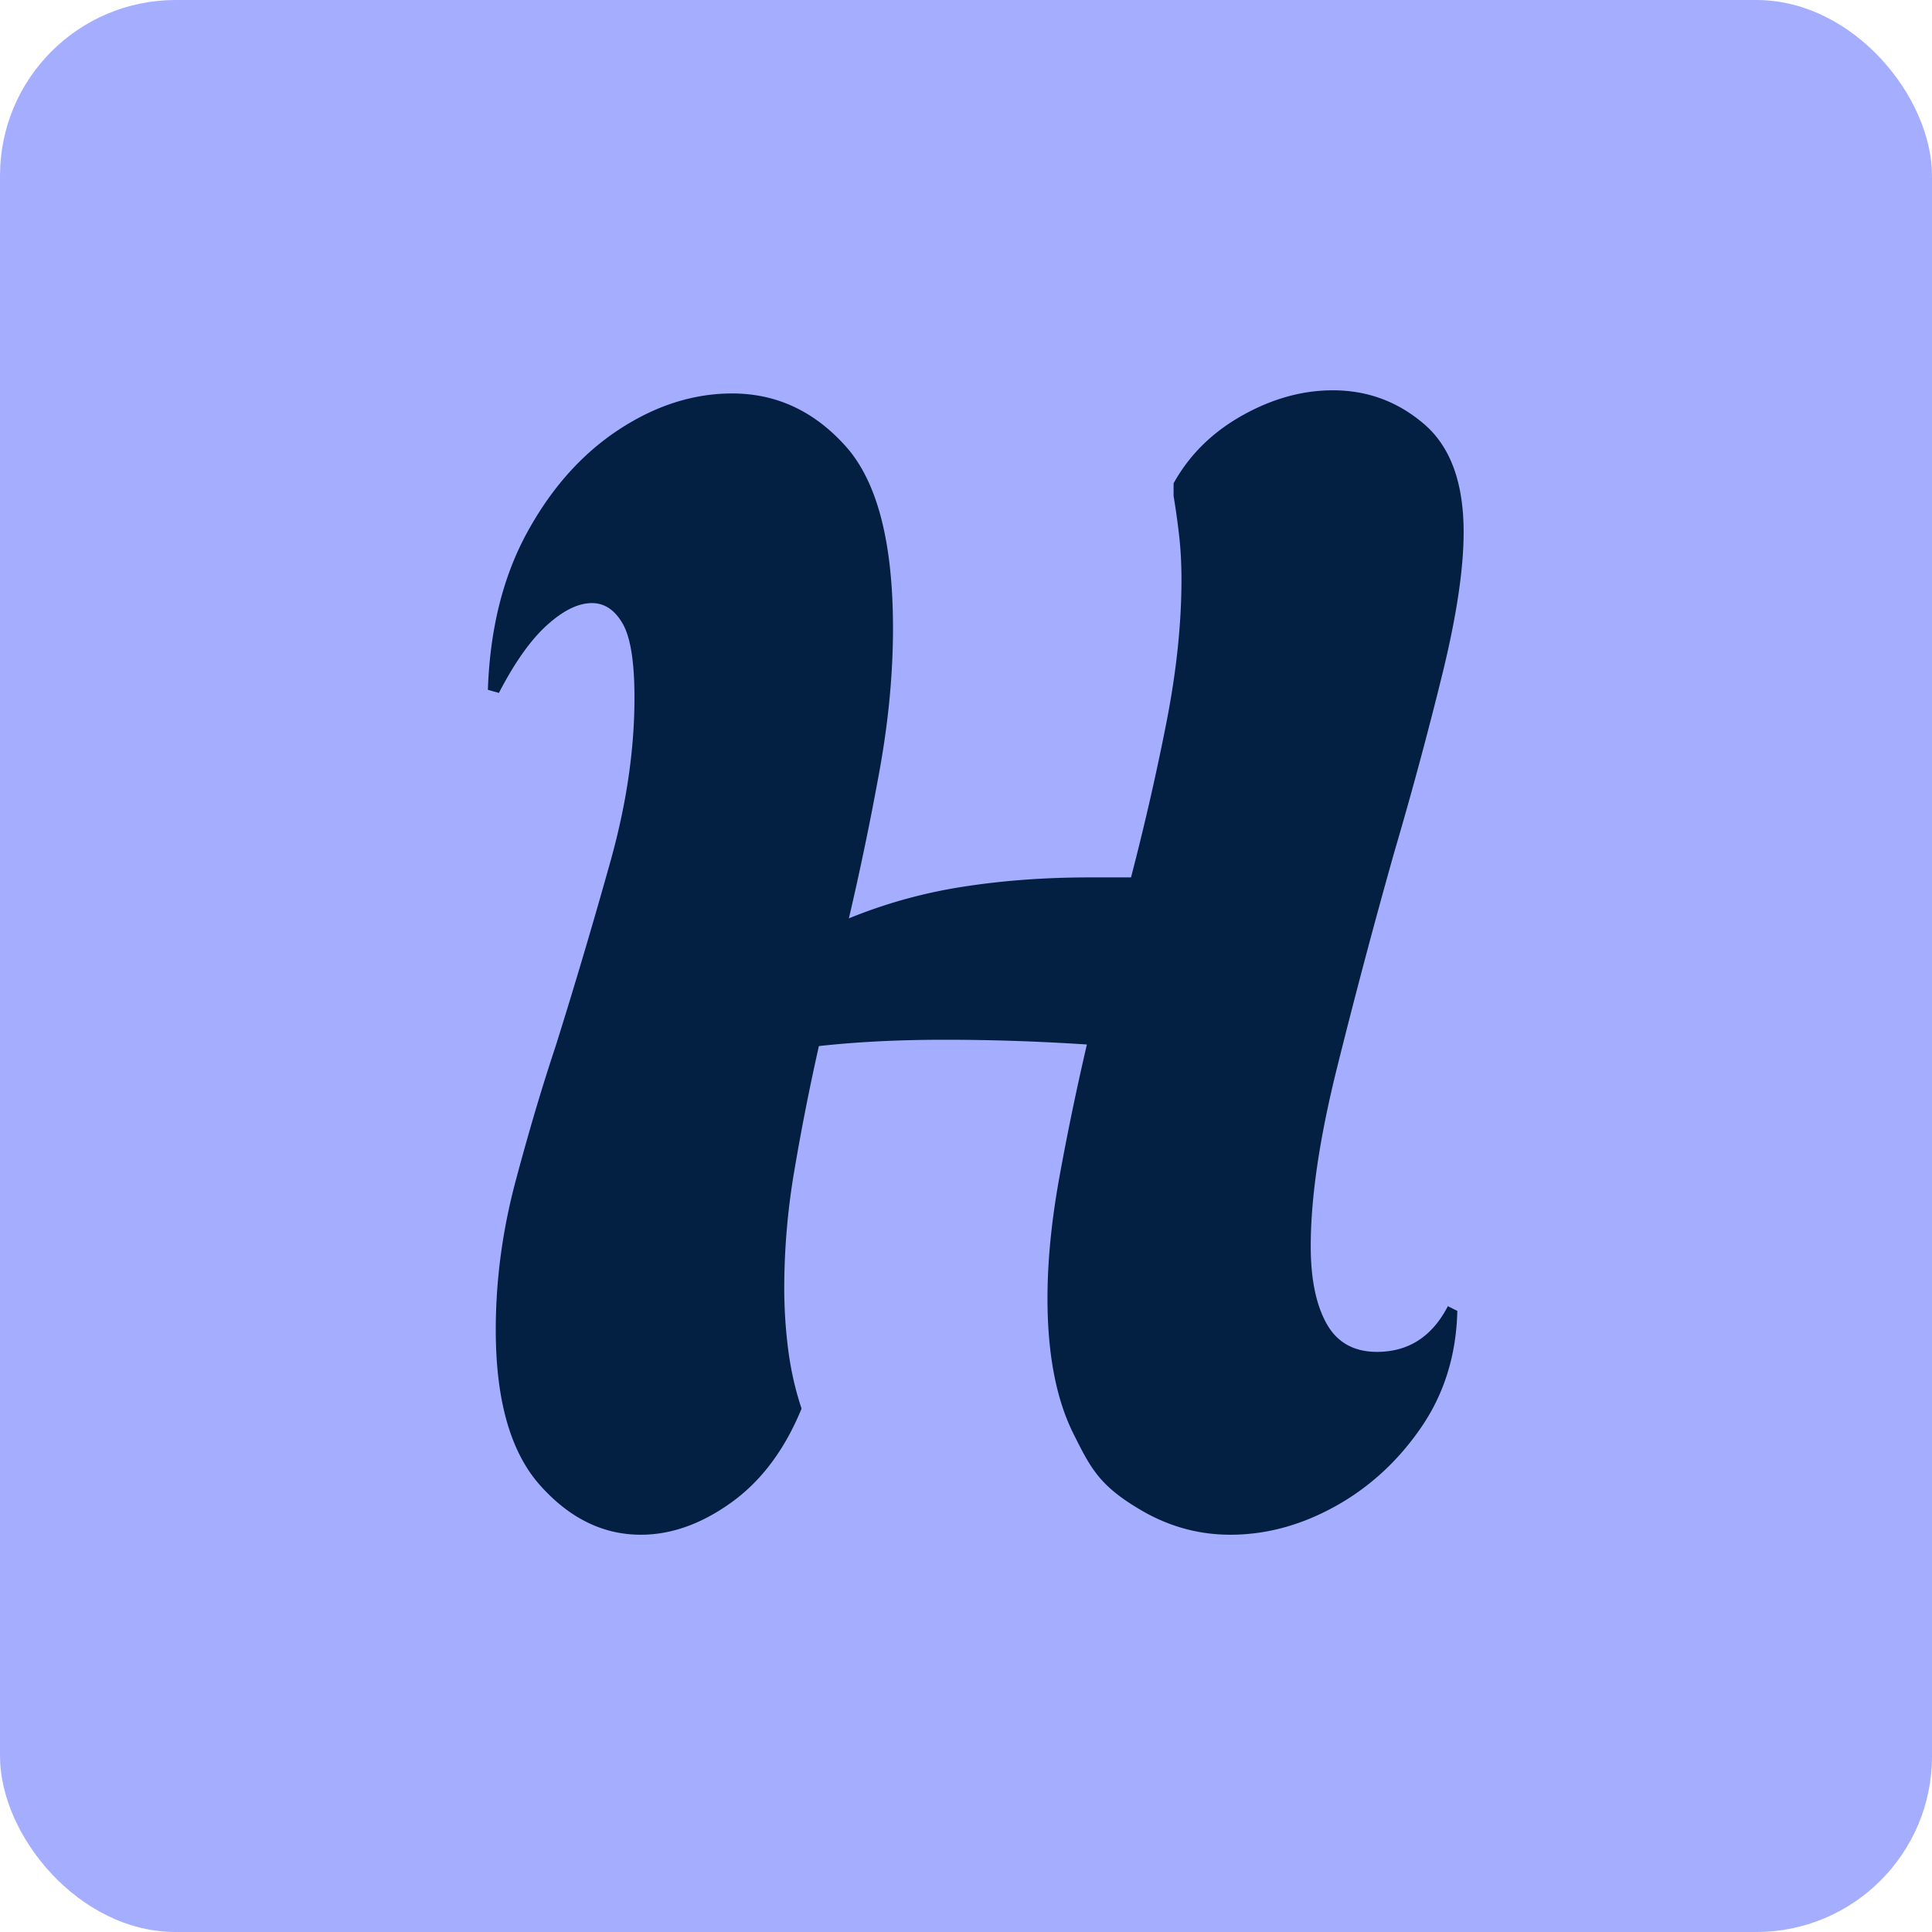
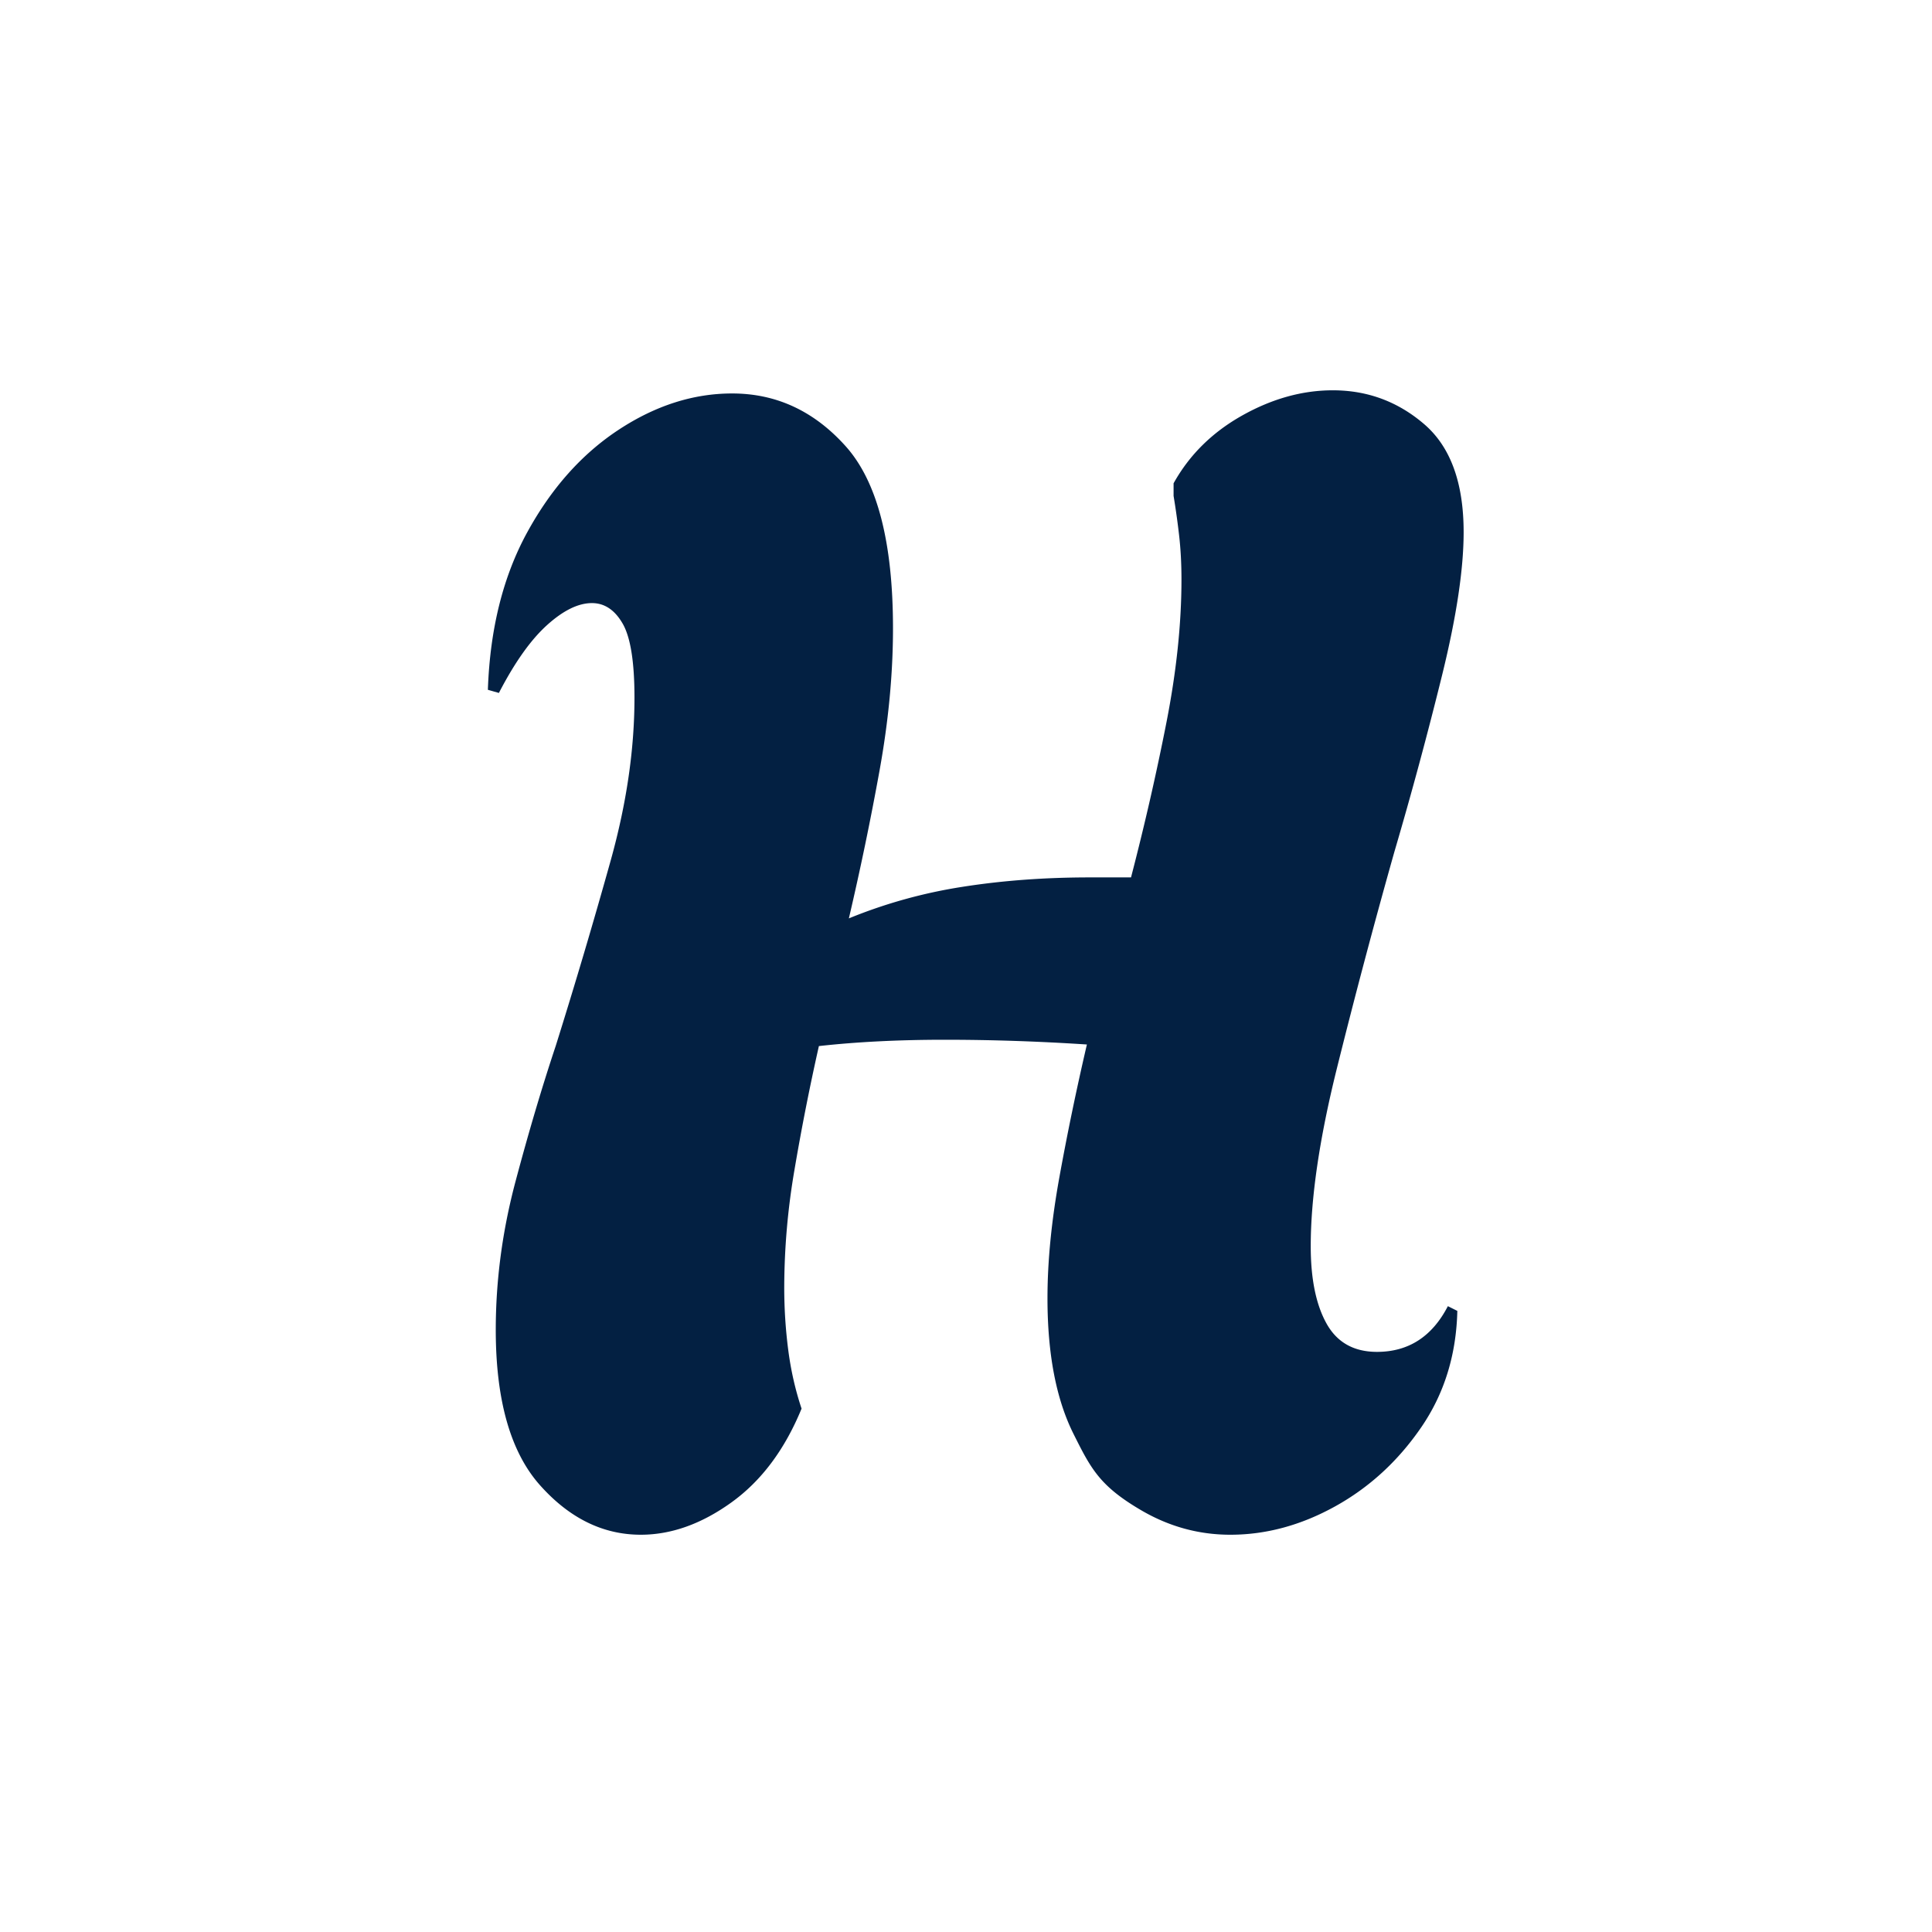
<svg xmlns="http://www.w3.org/2000/svg" viewBox="0 0 99 99">
  <g fill="none" fill-rule="evenodd">
-     <rect width="99" height="99" fill="#A5AEFE" rx="9" />
    <path fill="#032042" fill-rule="nonzero" d="M32.835 78.643q-2.907 0-5.17-2.544-2.26-2.545-2.261-7.957 0-3.796 1.01-7.593 1.01-3.796 2.06-6.946A313 313 0 0 0 31.3 44.07q1.212-4.362 1.212-8.32 0-2.746-.606-3.796t-1.575-1.05q-1.05 0-2.302 1.13-1.252 1.131-2.464 3.474L25 35.347q.161-4.684 2.02-8.077t4.684-5.25q2.828-1.859 5.816-1.858 3.392 0 5.816 2.706t2.423 9.33q0 3.472-.686 7.269a152 152 0 0 1-1.575 7.593 25.8 25.8 0 0 1 5.815-1.616q3.07-.484 6.543-.484h2.1q1.05-4.04 1.818-7.957.767-3.918.767-7.31 0-1.212-.121-2.262a41 41 0 0 0-.283-2.019v-.646q1.212-2.181 3.514-3.474Q65.953 20 68.296 20q2.665 0 4.685 1.737Q75 23.473 75 27.27q0 2.827-1.09 7.27a213 213 0 0 1-2.464 9.127 367 367 0 0 0-2.948 11.107q-1.333 5.37-1.333 9.087 0 2.505.808 3.958t2.584 1.454q2.424 0 3.635-2.342l.485.242q-.08 3.393-1.858 5.977-1.777 2.585-4.402 4.039t-5.372 1.454q-2.423 0-4.564-1.252c-2.141-1.252-2.584-2.14-3.473-3.918q-1.332-2.665-1.333-6.946 0-2.828.606-6.18t1.414-6.825q-3.715-.243-7.27-.243-1.778 0-3.393.081t-3.07.243a120 120 0 0 0-1.251 6.34 36 36 0 0 0-.525 6.018q0 1.615.202 3.19.201 1.575.686 3.03-1.292 3.15-3.594 4.806t-4.645 1.656" />
  </g>
</svg>